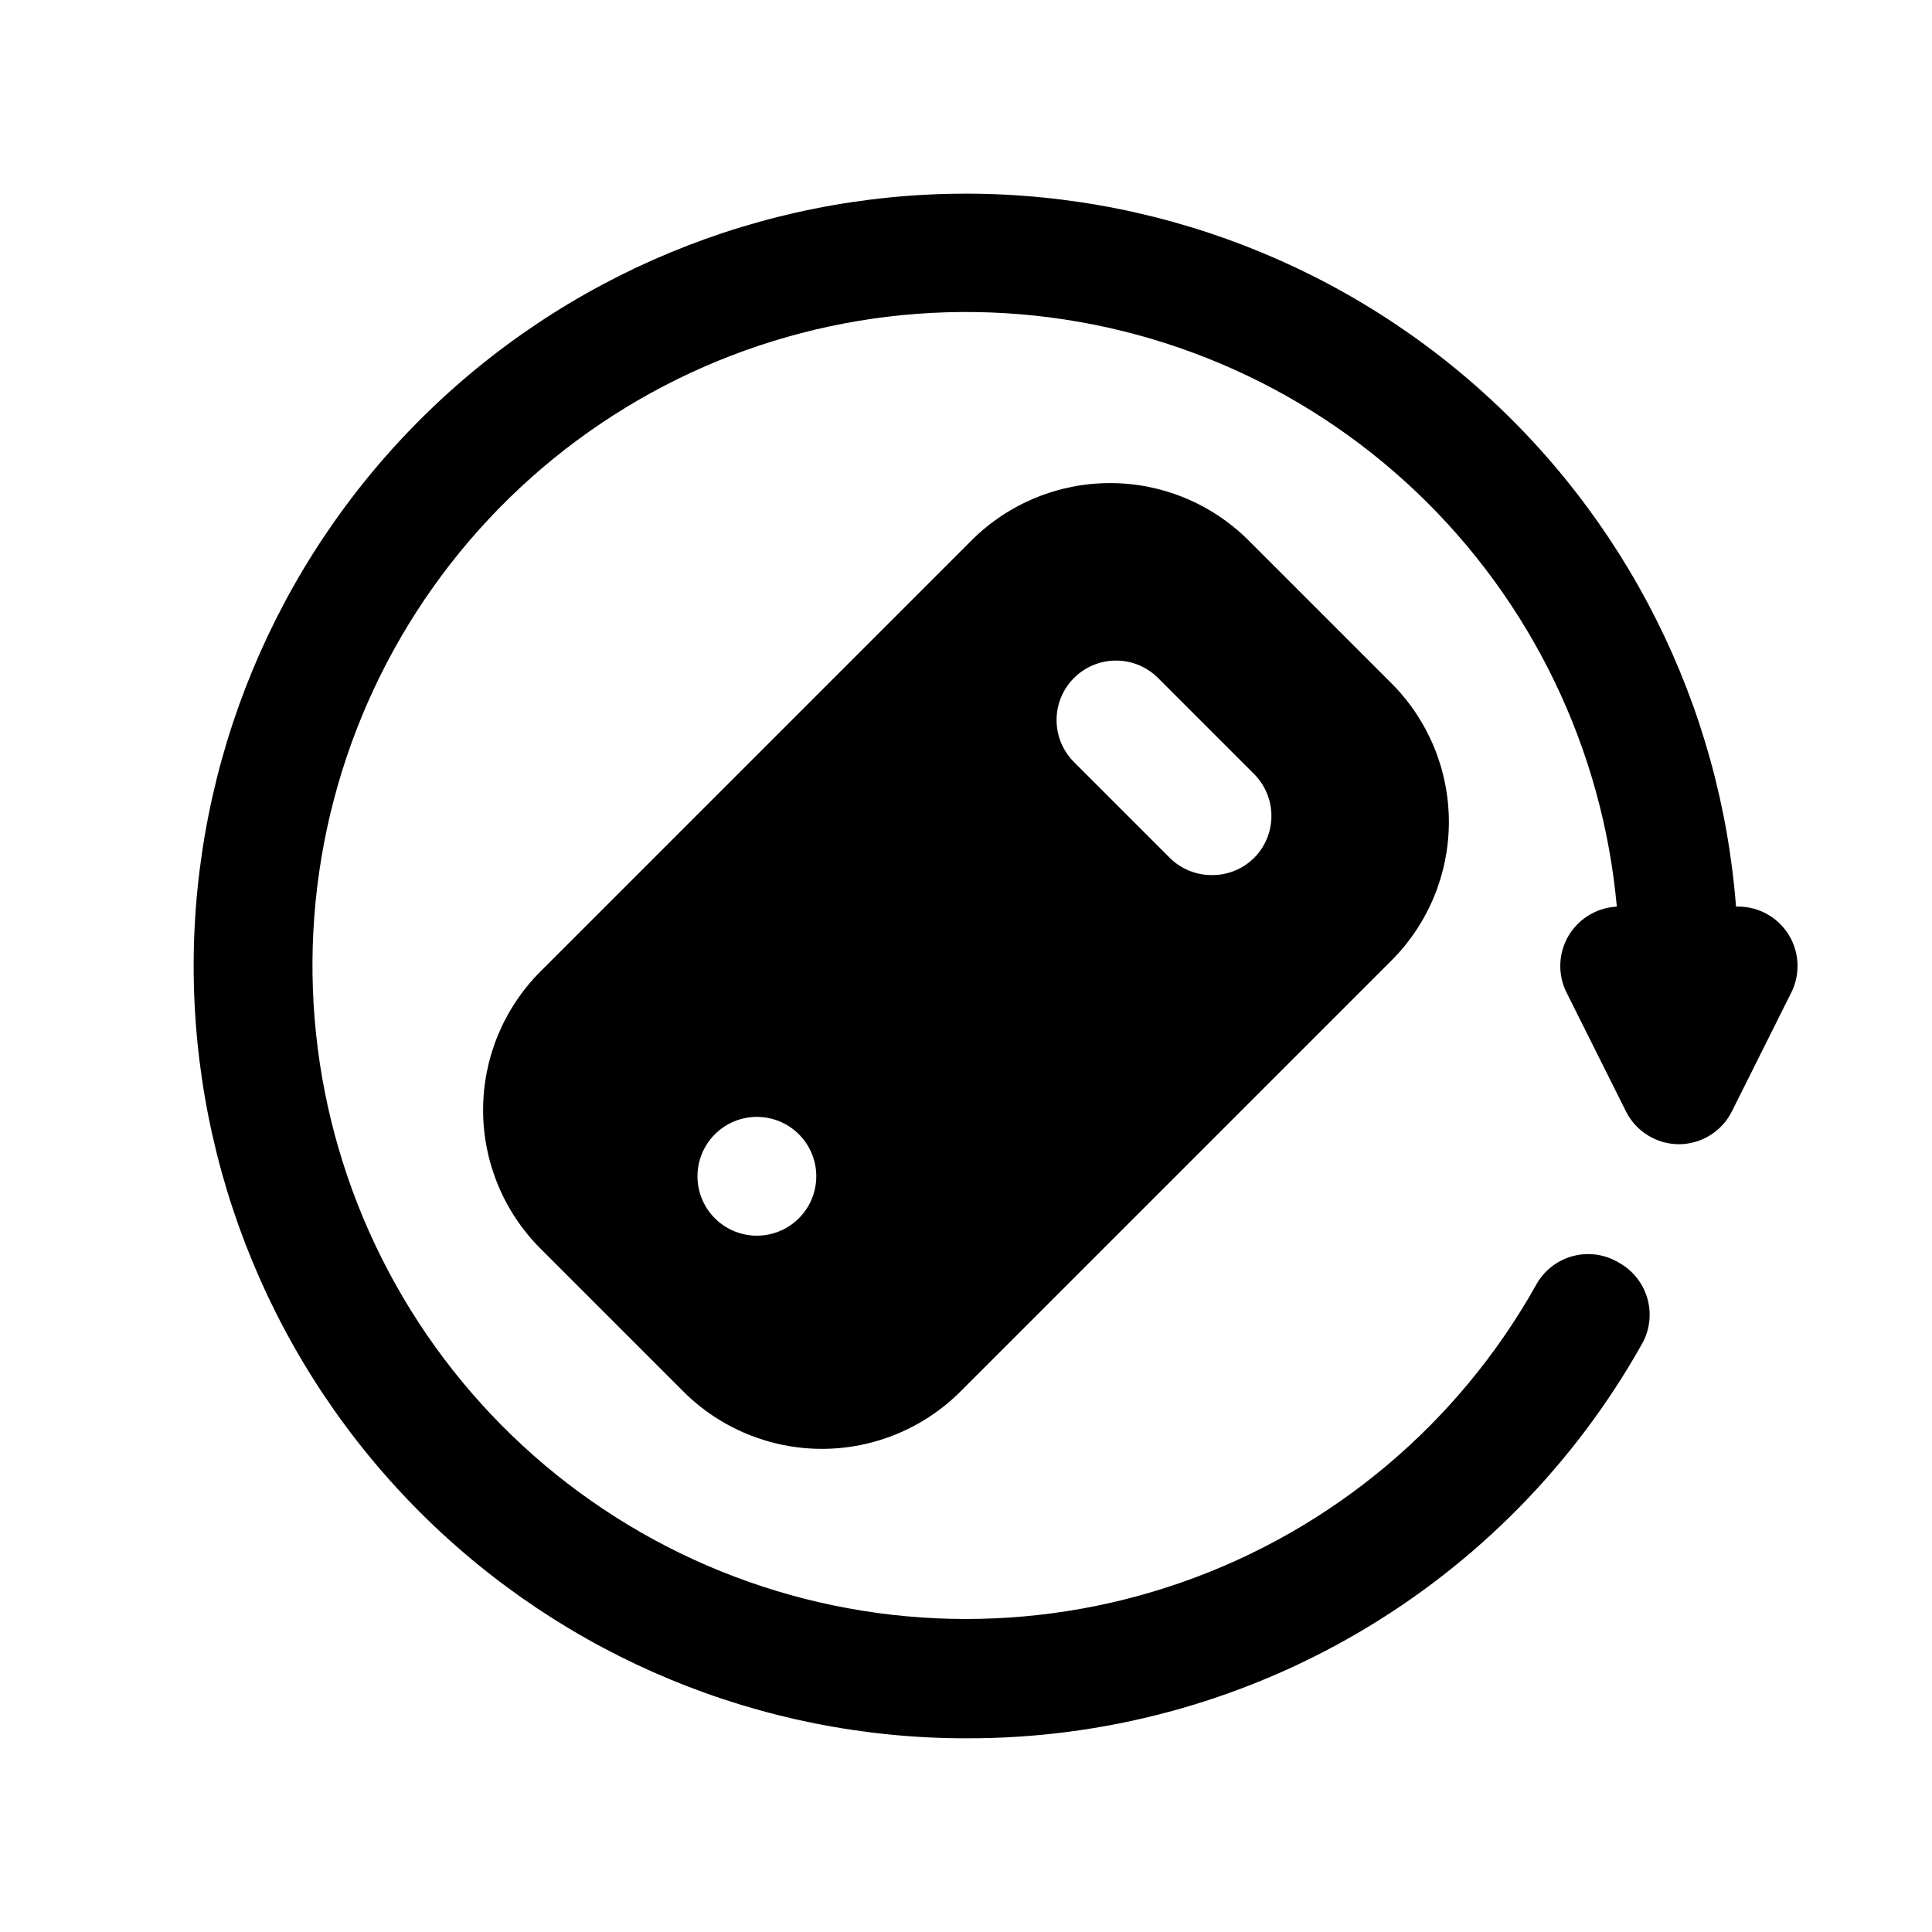
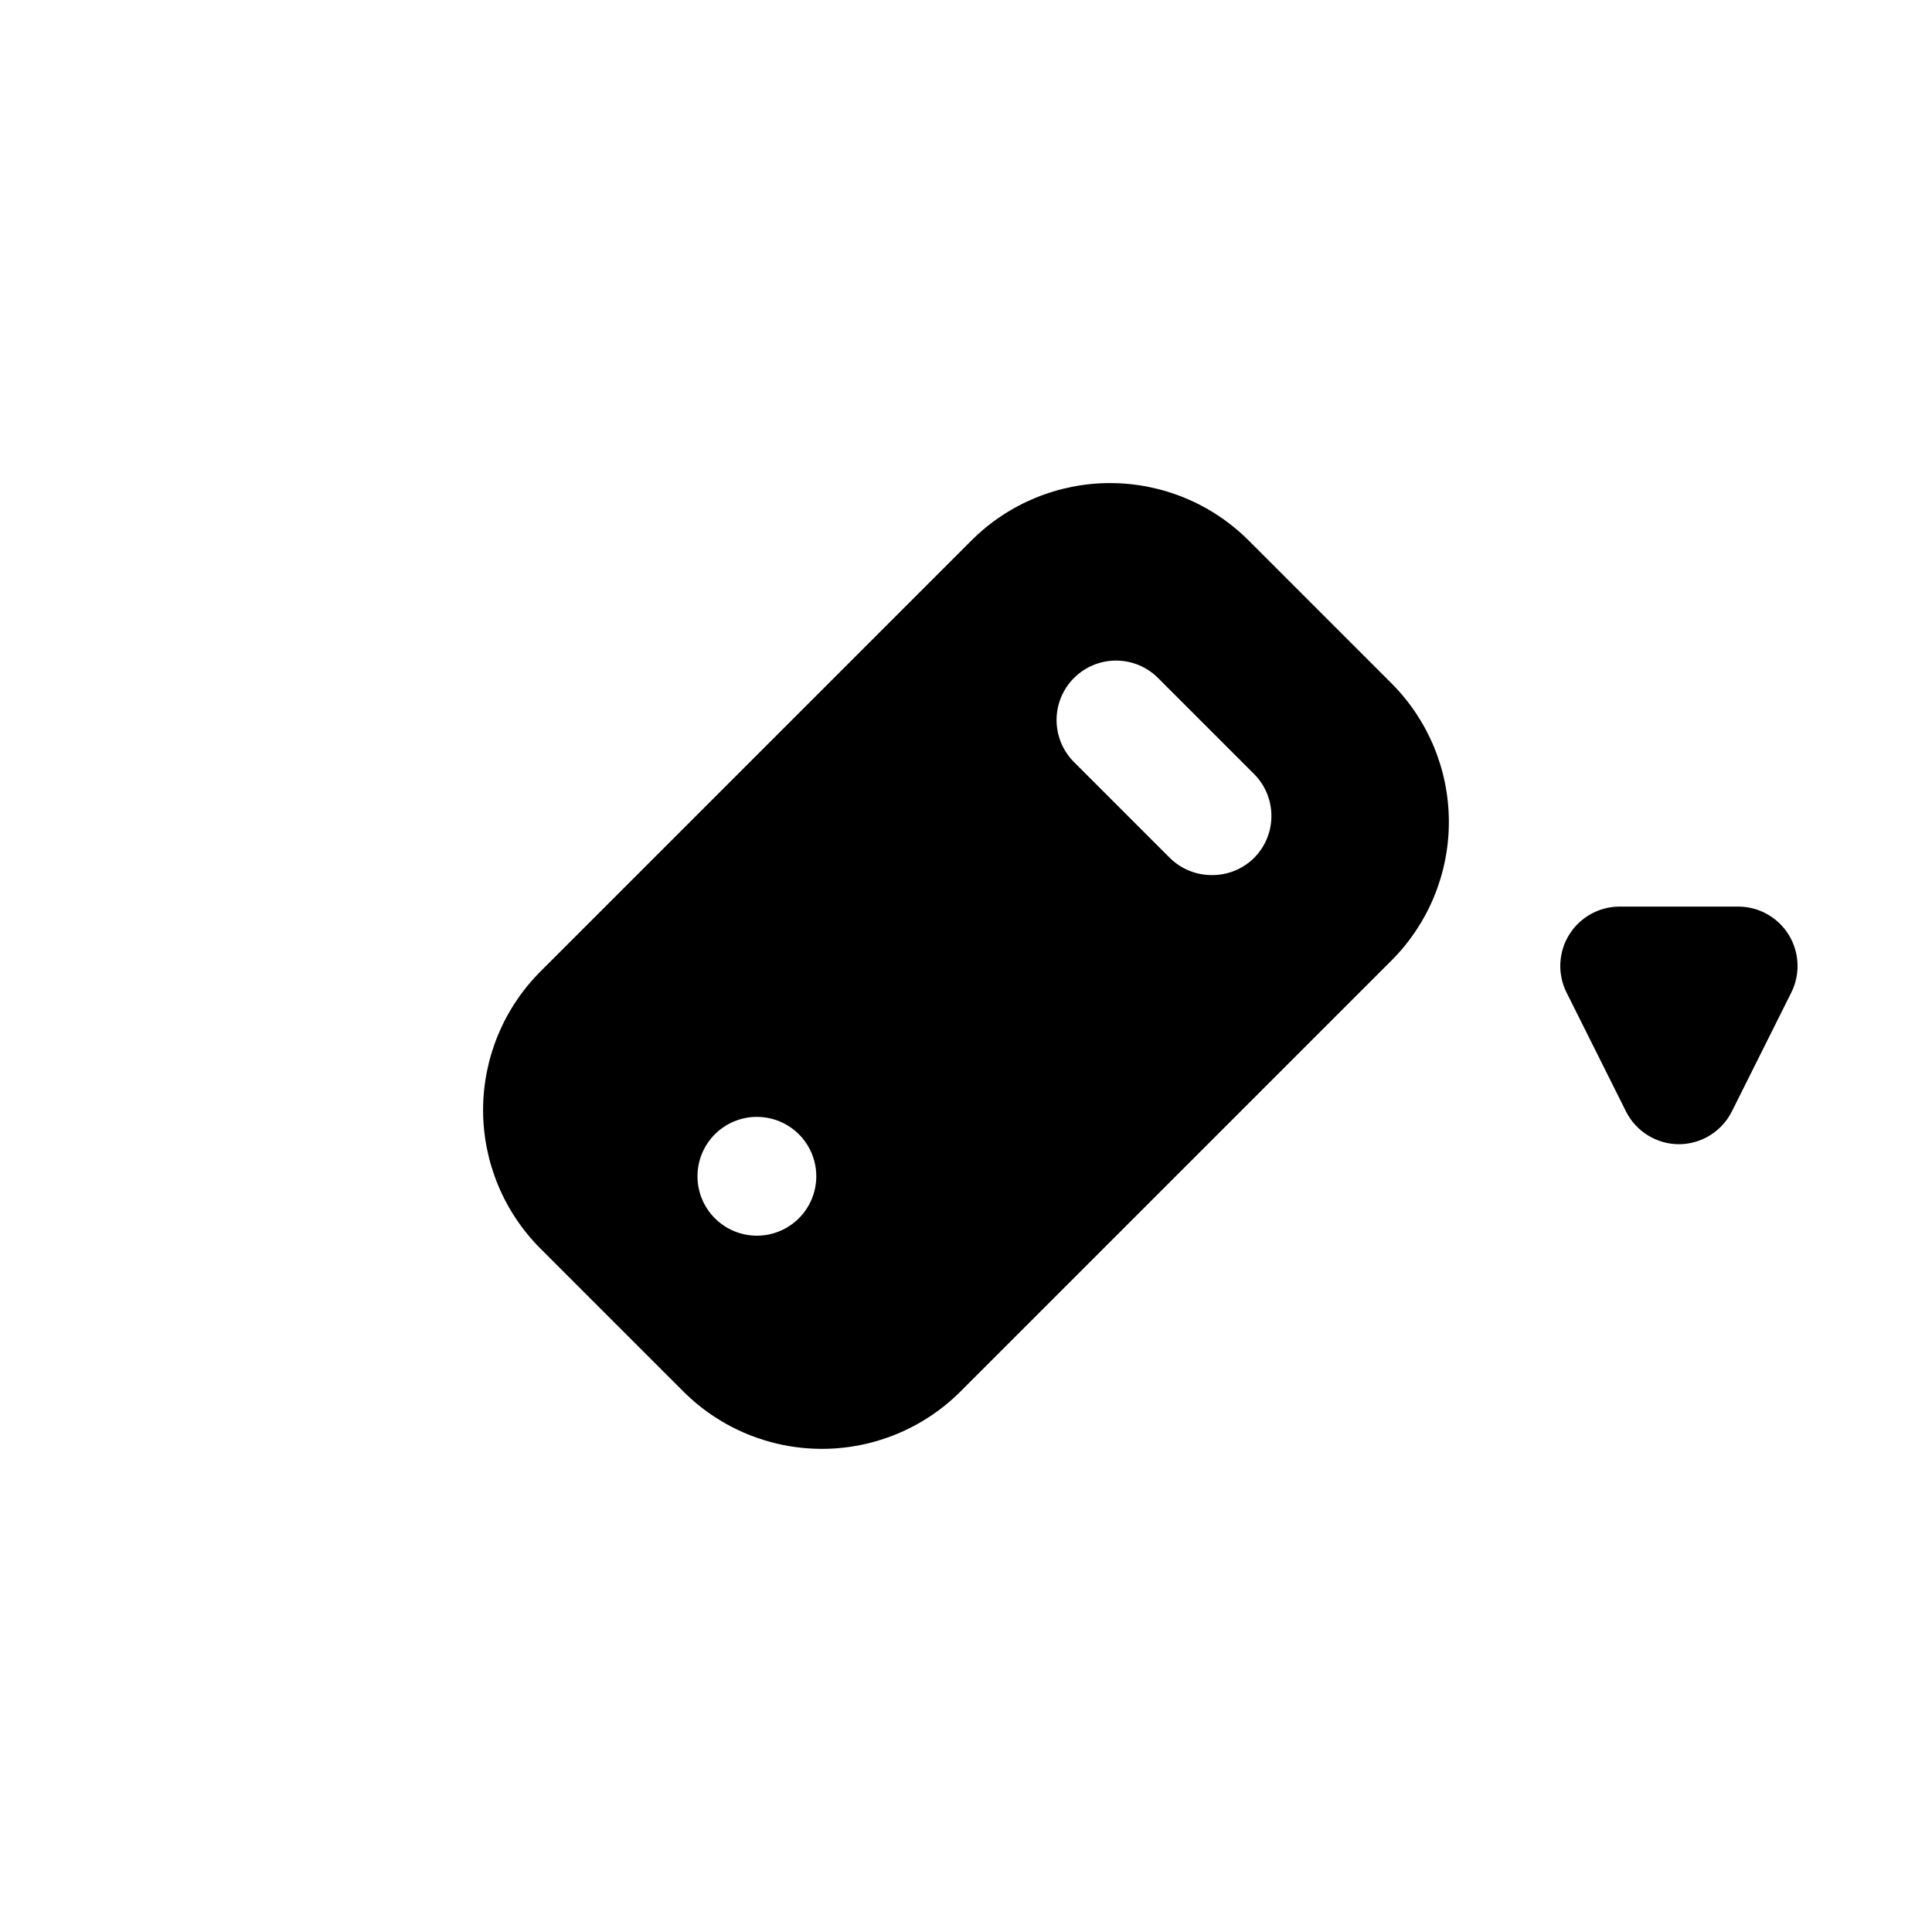
<svg xmlns="http://www.w3.org/2000/svg" fill="#000000" width="800px" height="800px" version="1.1" viewBox="144 144 512 512">
  <g>
    <path d="m588.93 447.23c-2.906-0.008-5.754-0.824-8.227-2.352-2.473-1.527-4.477-3.711-5.785-6.309l-15.742-31.488c-2.457-4.871-2.215-10.668 0.641-15.32 2.856-4.648 7.914-7.492 13.371-7.508h31.488c5.457 0.016 10.516 2.859 13.371 7.508 2.852 4.652 3.098 10.449 0.641 15.32l-15.742 31.488h-0.004c-1.305 2.598-3.309 4.781-5.781 6.309s-5.32 2.344-8.23 2.352z" />
-     <path d="m400 604.67c-54.285 0-106.34-21.562-144.73-59.949-38.383-38.383-59.949-90.441-59.949-144.72 0-54.285 21.566-106.34 59.949-144.73 38.383-38.383 90.441-59.949 144.73-59.949 54.281 0 106.34 21.566 144.72 59.949 38.387 38.383 59.949 90.441 59.949 144.73 0 5.625-3 10.82-7.871 13.633-4.871 2.812-10.875 2.812-15.746 0-4.871-2.812-7.871-8.008-7.871-13.633 0.031-42.109-15.281-82.789-43.07-114.43-27.789-31.637-66.156-52.062-107.92-57.461-41.762-5.394-84.059 4.606-118.98 28.137-34.922 23.535-60.07 58.98-70.746 99.715-10.676 40.734-6.144 83.961 12.746 121.59 18.887 37.637 50.844 67.098 89.883 82.879 39.039 15.777 82.492 16.793 122.23 2.852 39.734-13.938 73.031-41.875 93.656-78.586 2.047-3.848 5.594-6.676 9.801-7.809 4.207-1.133 8.695-0.473 12.398 1.824 3.629 2.051 6.293 5.457 7.414 9.469 1.125 4.016 0.609 8.309-1.434 11.941-17.84 31.809-43.855 58.273-75.355 76.652s-67.34 28.008-103.81 27.891z" />
    <path d="m512.88 325.21-38.102-38.102c-9.73-9.66-22.891-15.086-36.602-15.086-13.715 0-26.875 5.426-36.605 15.086l-114.46 114.46c-9.66 9.73-15.086 22.891-15.086 36.605 0 13.711 5.426 26.871 15.086 36.602l38.102 38.102c9.73 9.664 22.891 15.086 36.605 15.086 13.715 0 26.871-5.422 36.605-15.086l114.46-114.46-0.004 0.004c9.664-9.734 15.086-22.891 15.086-36.605 0-13.715-5.422-26.875-15.086-36.605zm-168.3 146.26c-4.176 0-8.18-1.66-11.133-4.613-2.949-2.949-4.609-6.957-4.609-11.129 0-4.176 1.66-8.184 4.609-11.133 2.953-2.953 6.957-4.613 11.133-4.613 5.625 0 10.824 3 13.637 7.871s2.812 10.875 0 15.746c-2.812 4.871-8.012 7.871-13.637 7.871zm131.78-100.13c-2.969 2.949-6.992 4.59-11.176 4.566-4.188 0.023-8.207-1.617-11.18-4.566l-25.348-25.348c-2.981-2.957-4.656-6.981-4.656-11.18 0-4.195 1.676-8.219 4.656-11.176 2.949-2.934 6.941-4.578 11.102-4.578 4.156 0 8.148 1.645 11.098 4.578l25.504 25.504c2.934 2.949 4.578 6.941 4.578 11.102 0 4.156-1.645 8.148-4.578 11.098z" />
  </g>
</svg>